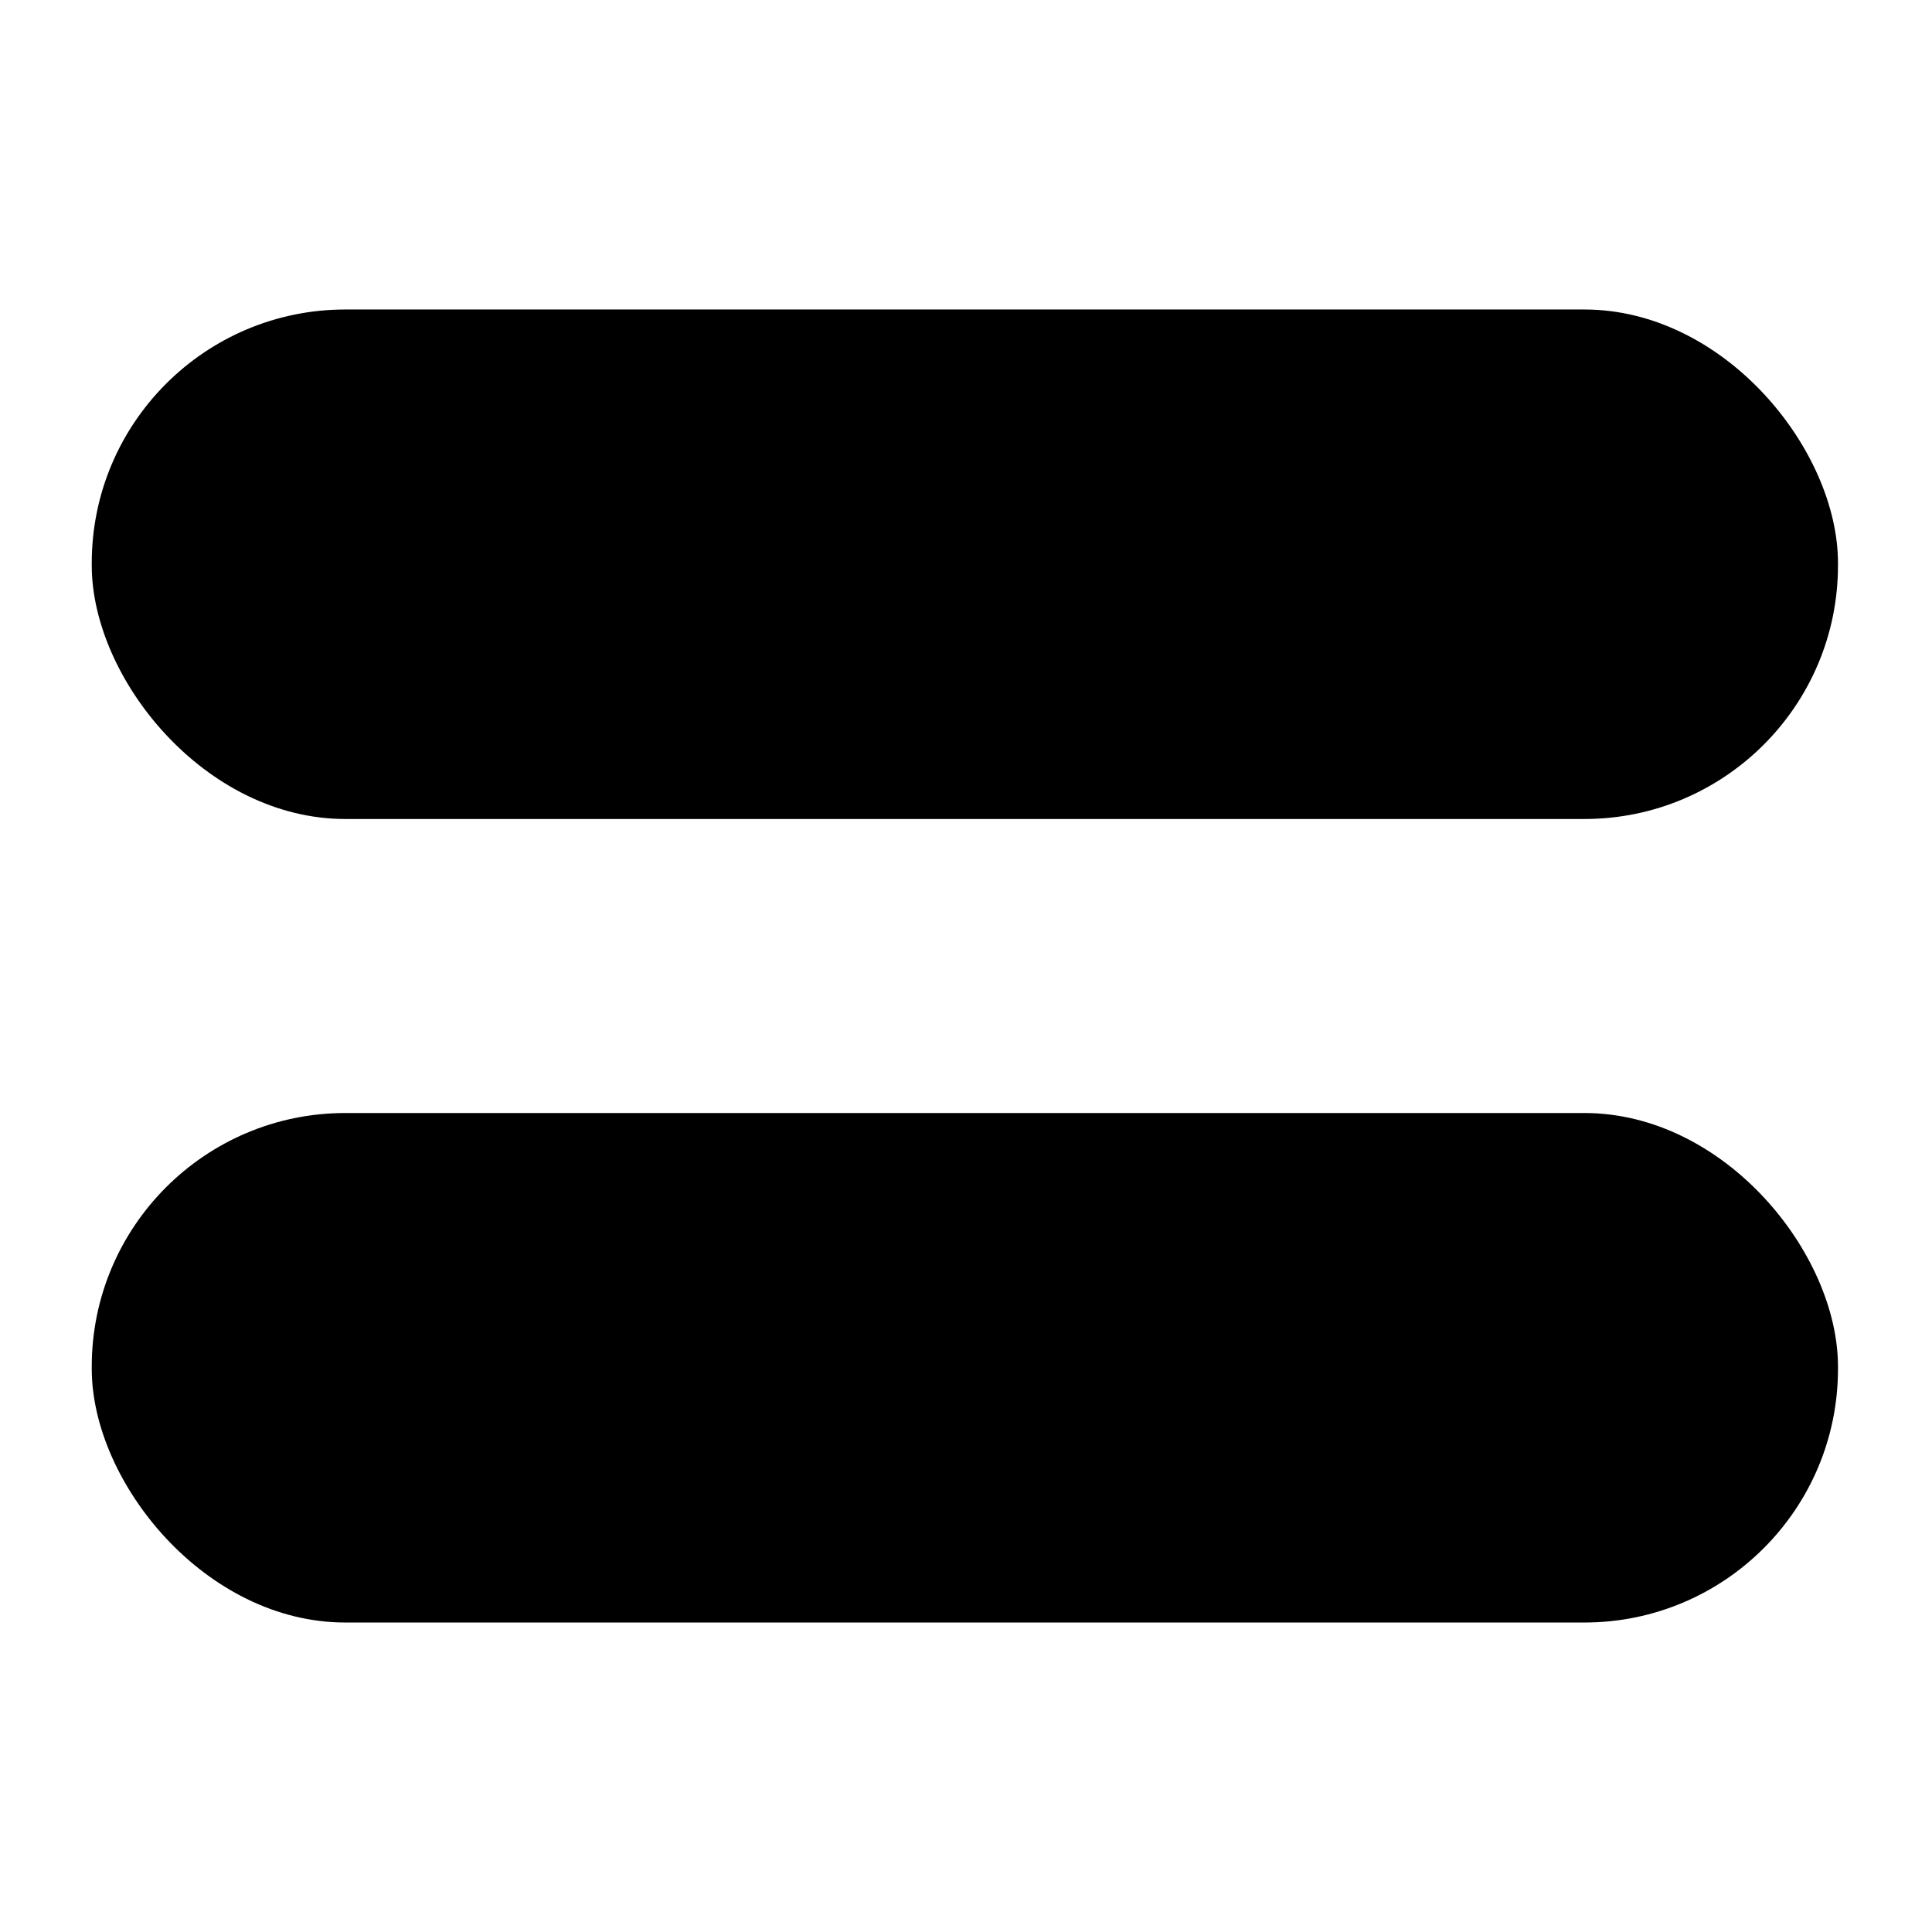
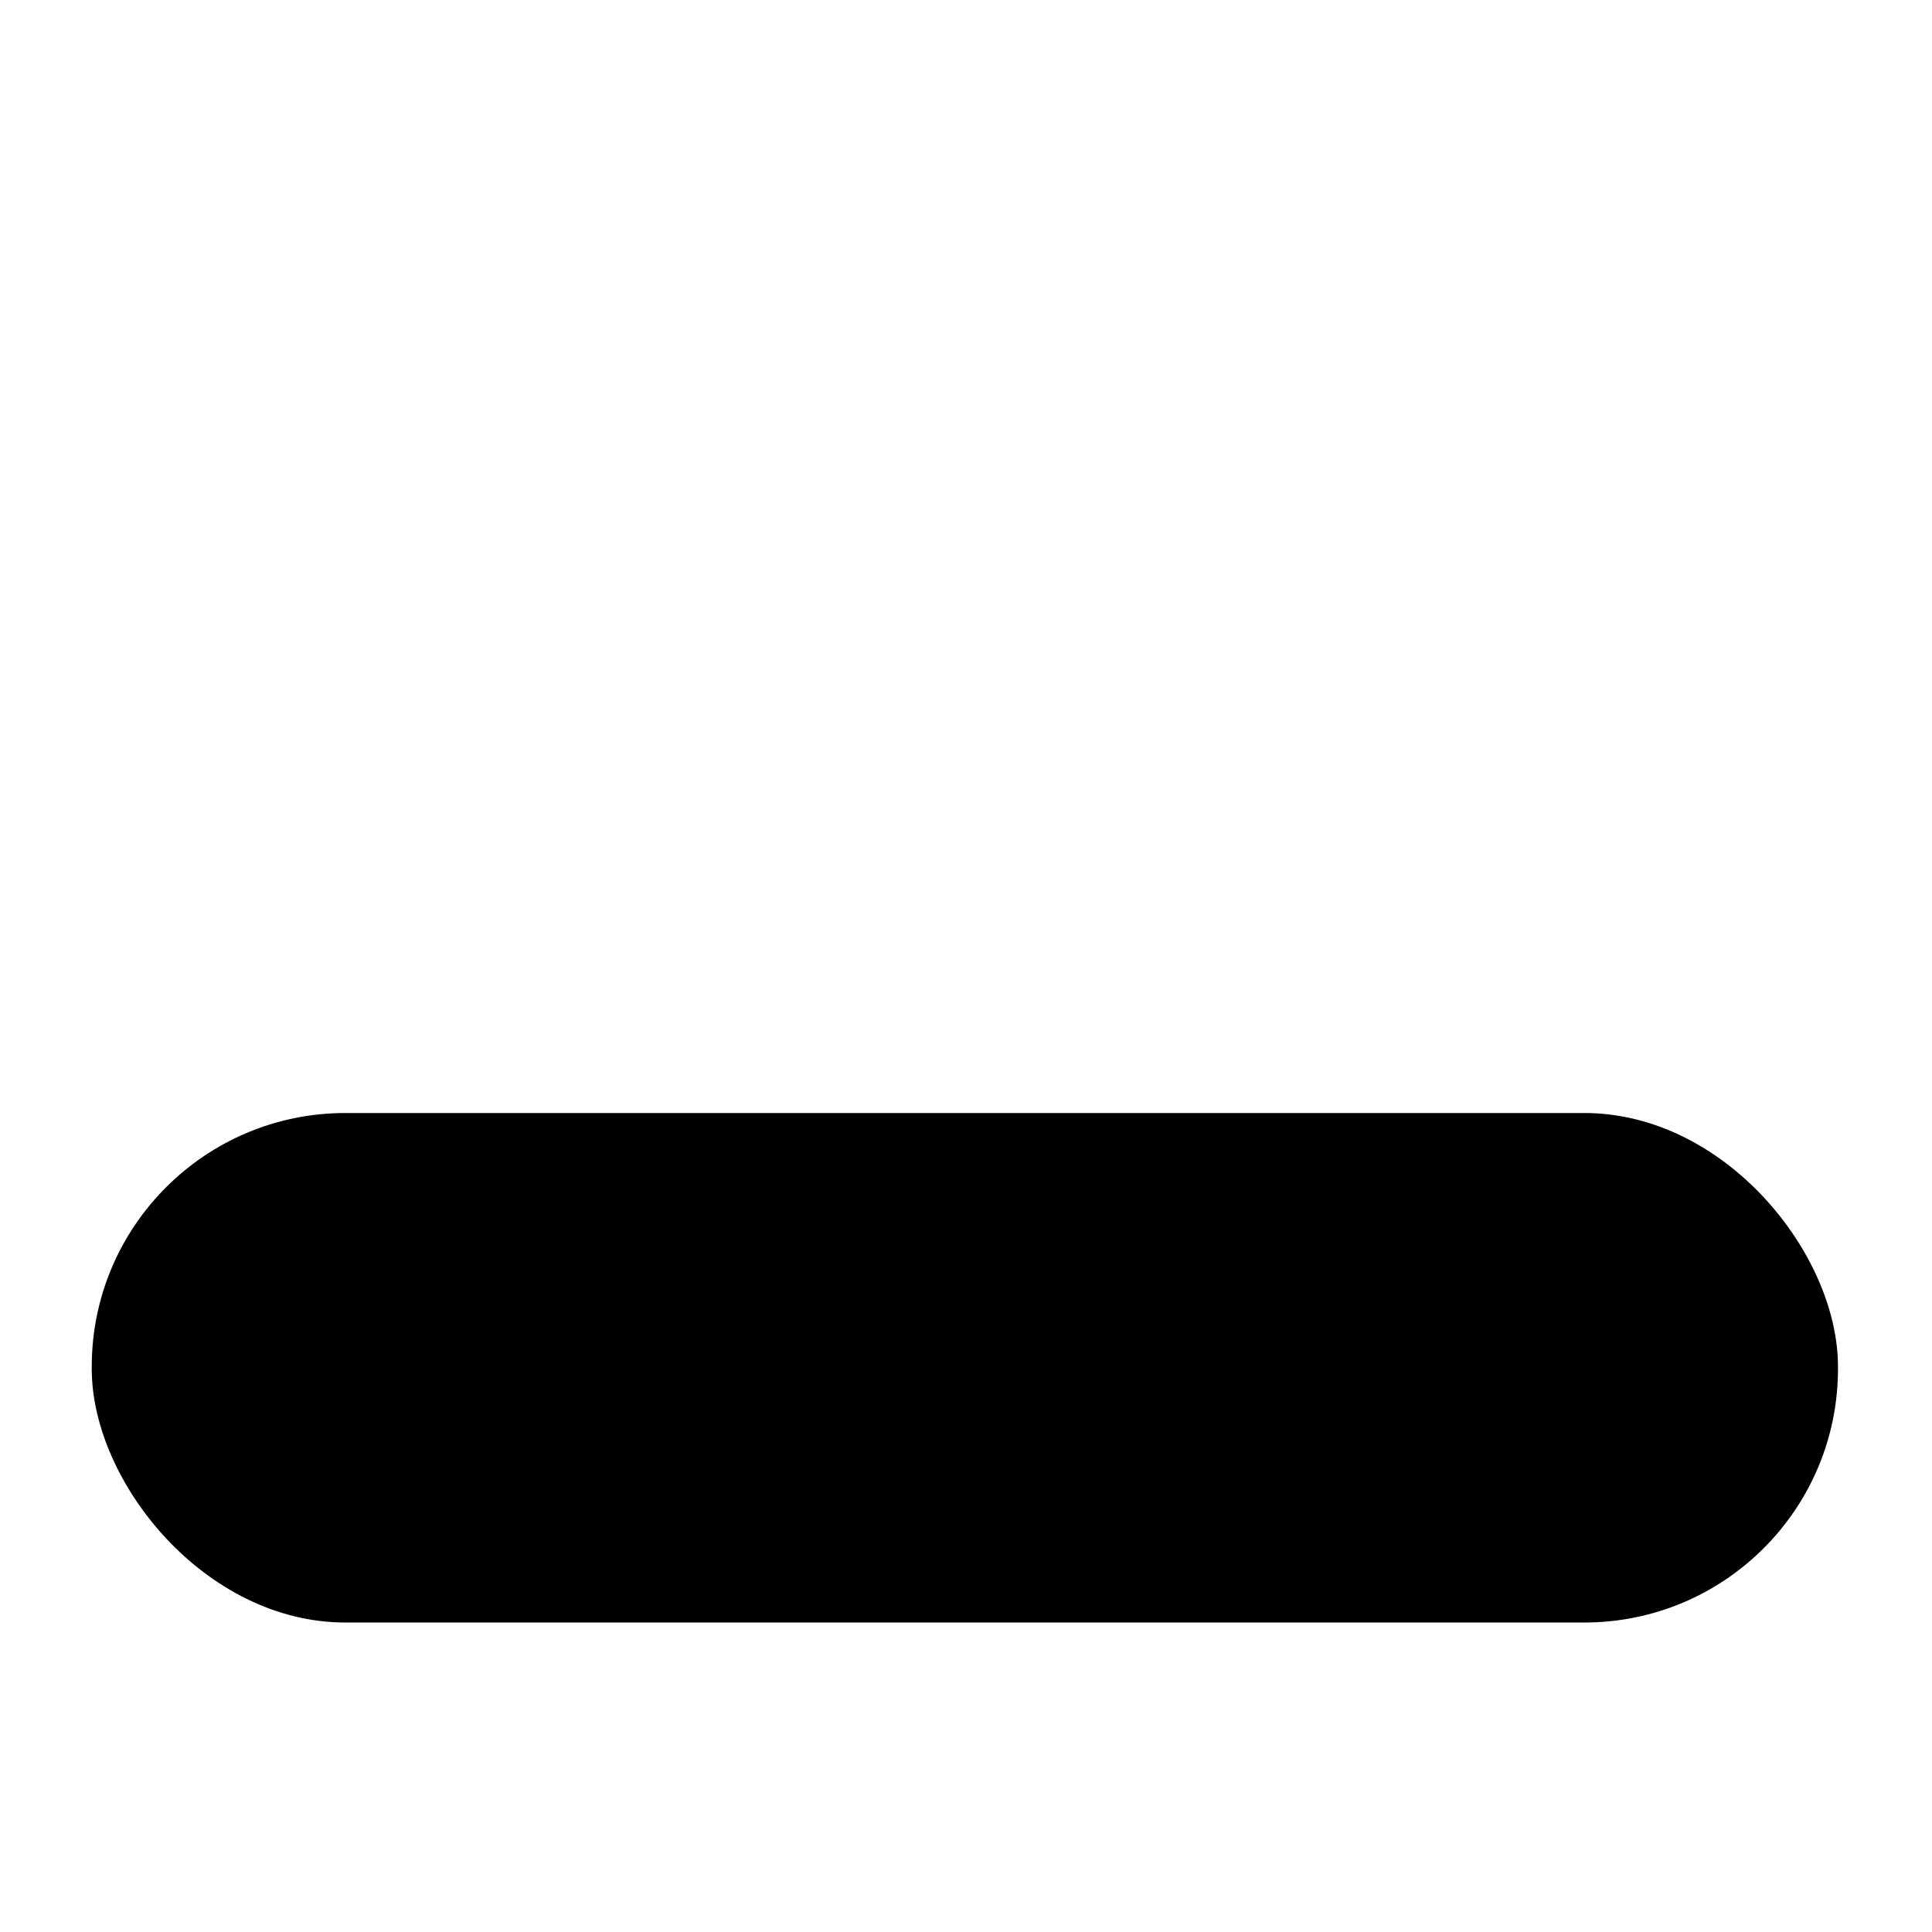
<svg xmlns="http://www.w3.org/2000/svg" fill="#000000" width="800px" height="800px" version="1.1" viewBox="144 144 512 512">
  <g fill-rule="evenodd">
    <path d="m235.53 438.96h328.34c37.121 0 67.215 37.121 67.215 67.215v0.594c0 37.121-30.094 67.215-67.215 67.215h-328.34c-37.121 0-67.215-37.121-67.215-67.215v-0.594c0-37.121 30.094-67.215 67.215-67.215z" />
-     <path d="m235.53 226.02h328.34c37.121 0 67.215 37.121 67.215 67.215v0.594c0 37.121-30.094 67.215-67.215 67.215h-328.34c-37.121 0-67.215-37.121-67.215-67.215v-0.594c0-37.121 30.094-67.215 67.215-67.215z" />
  </g>
</svg>